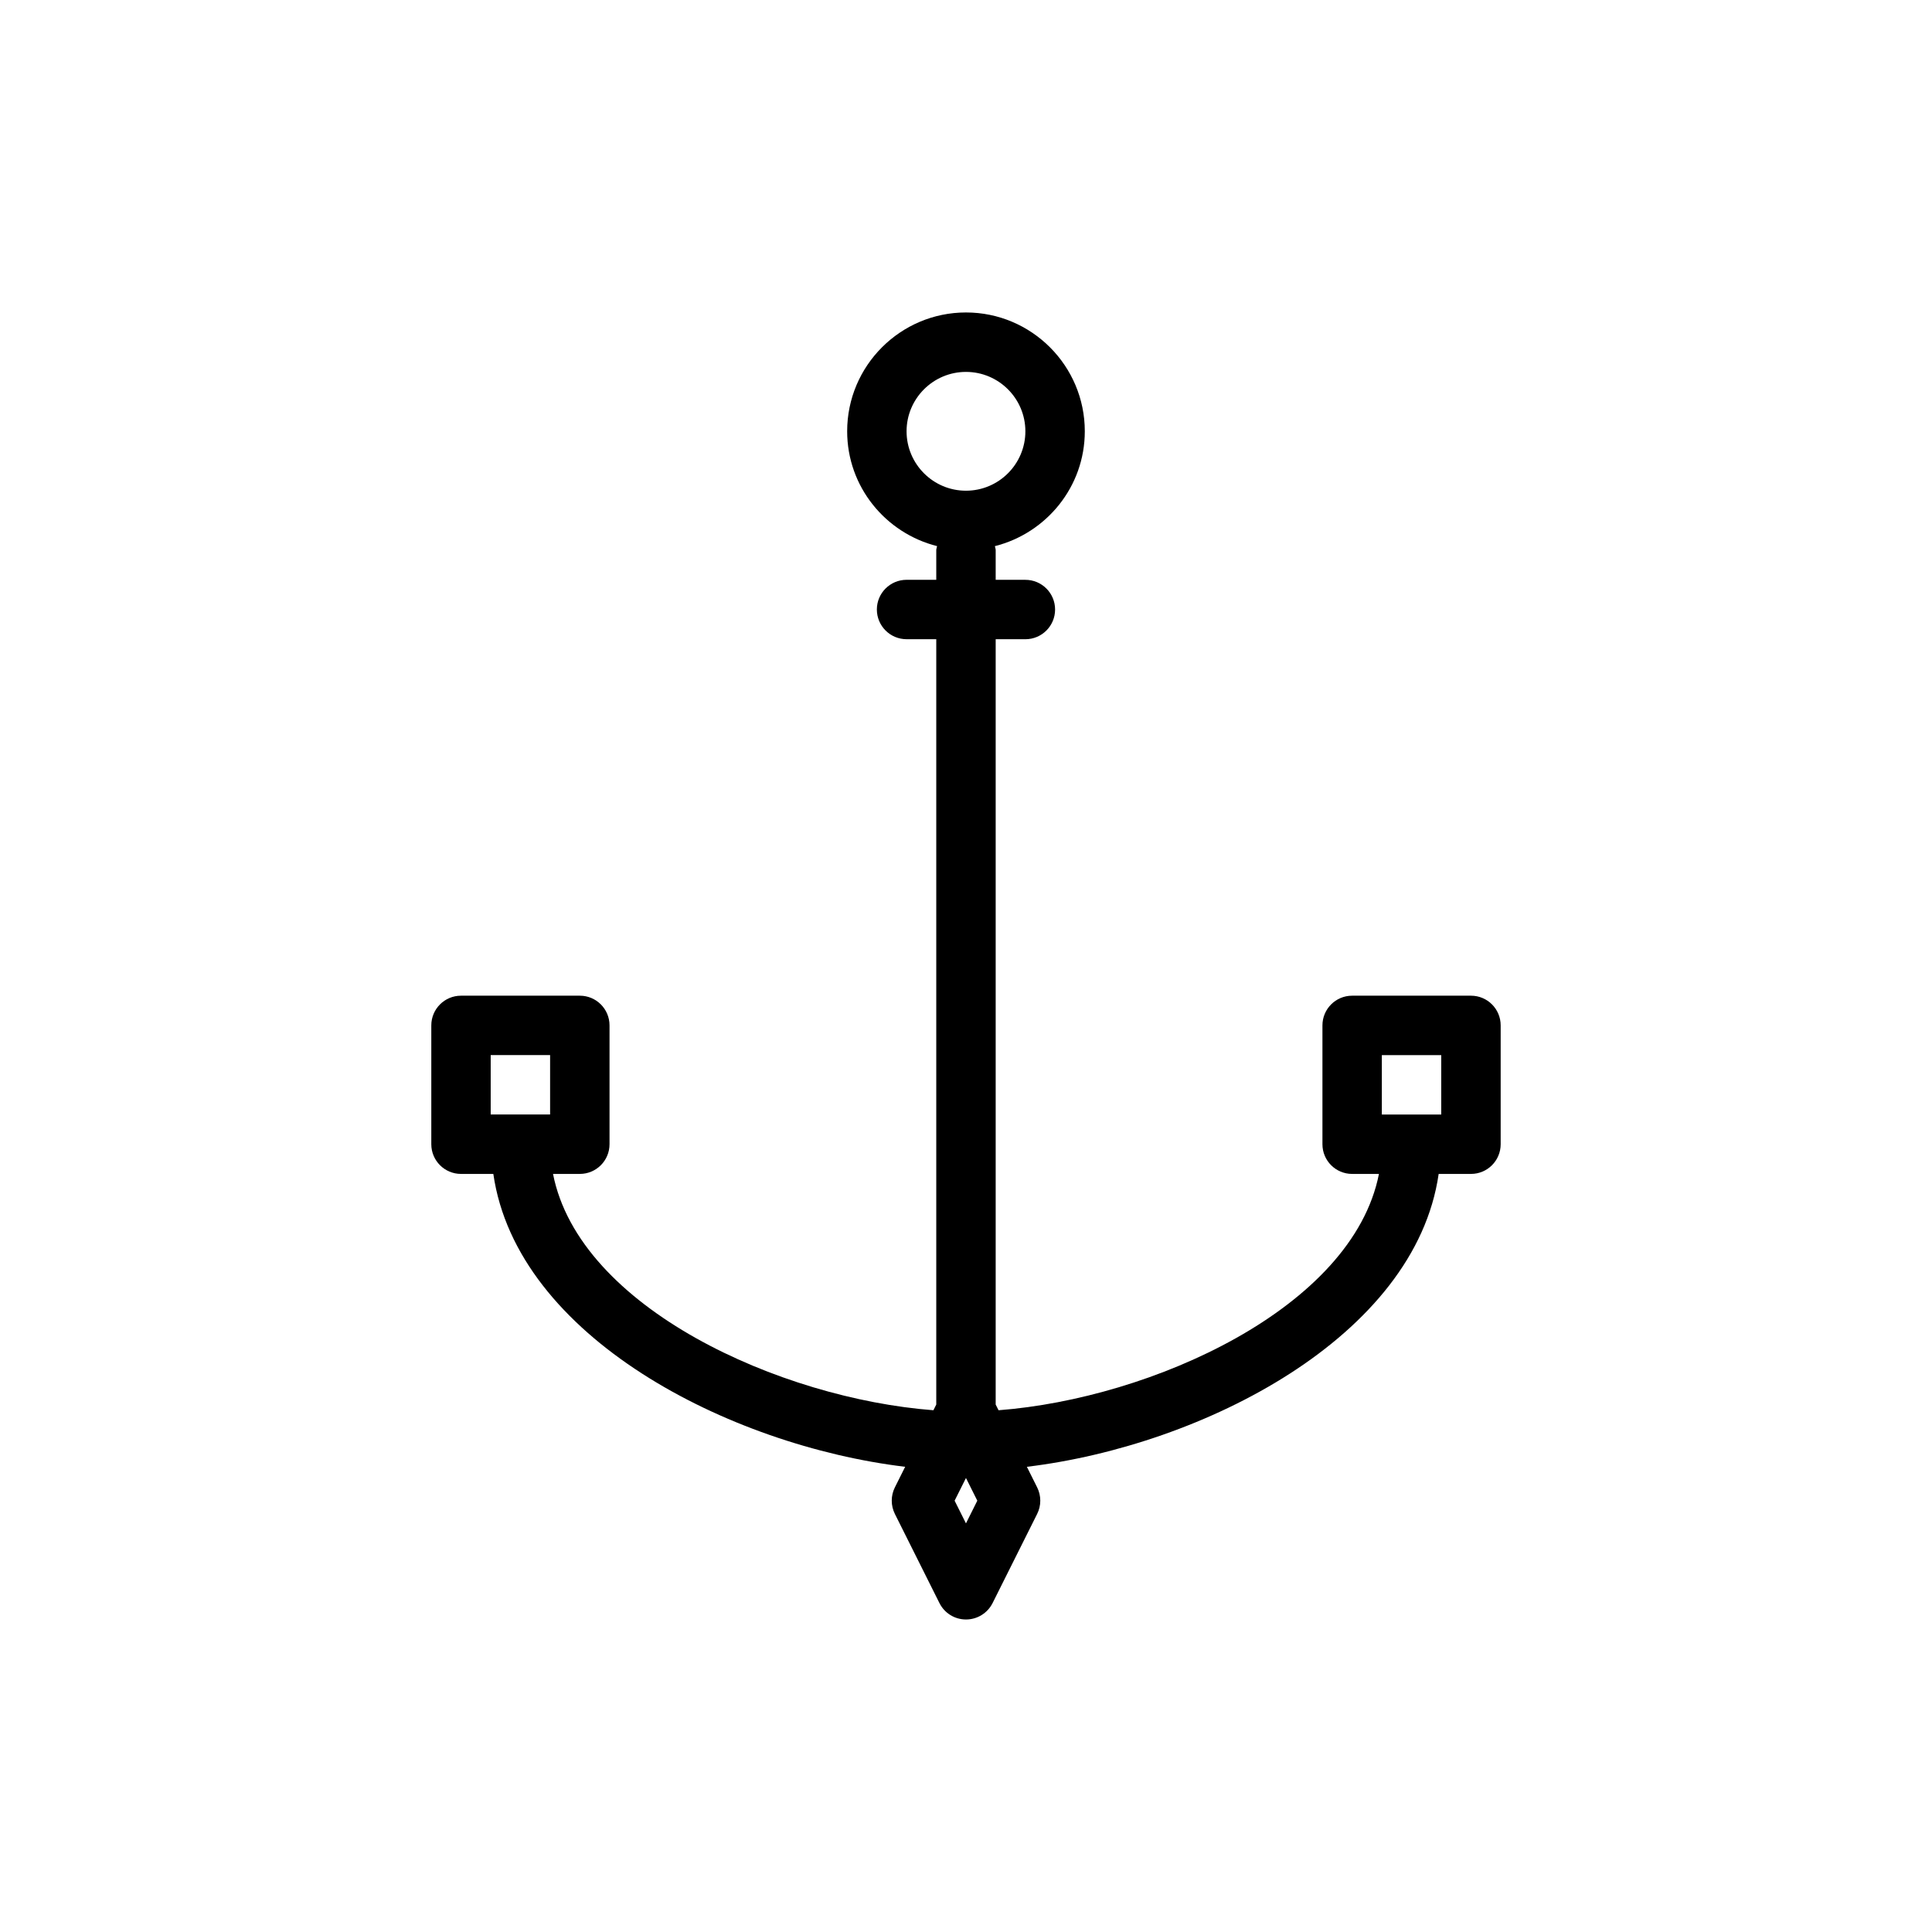
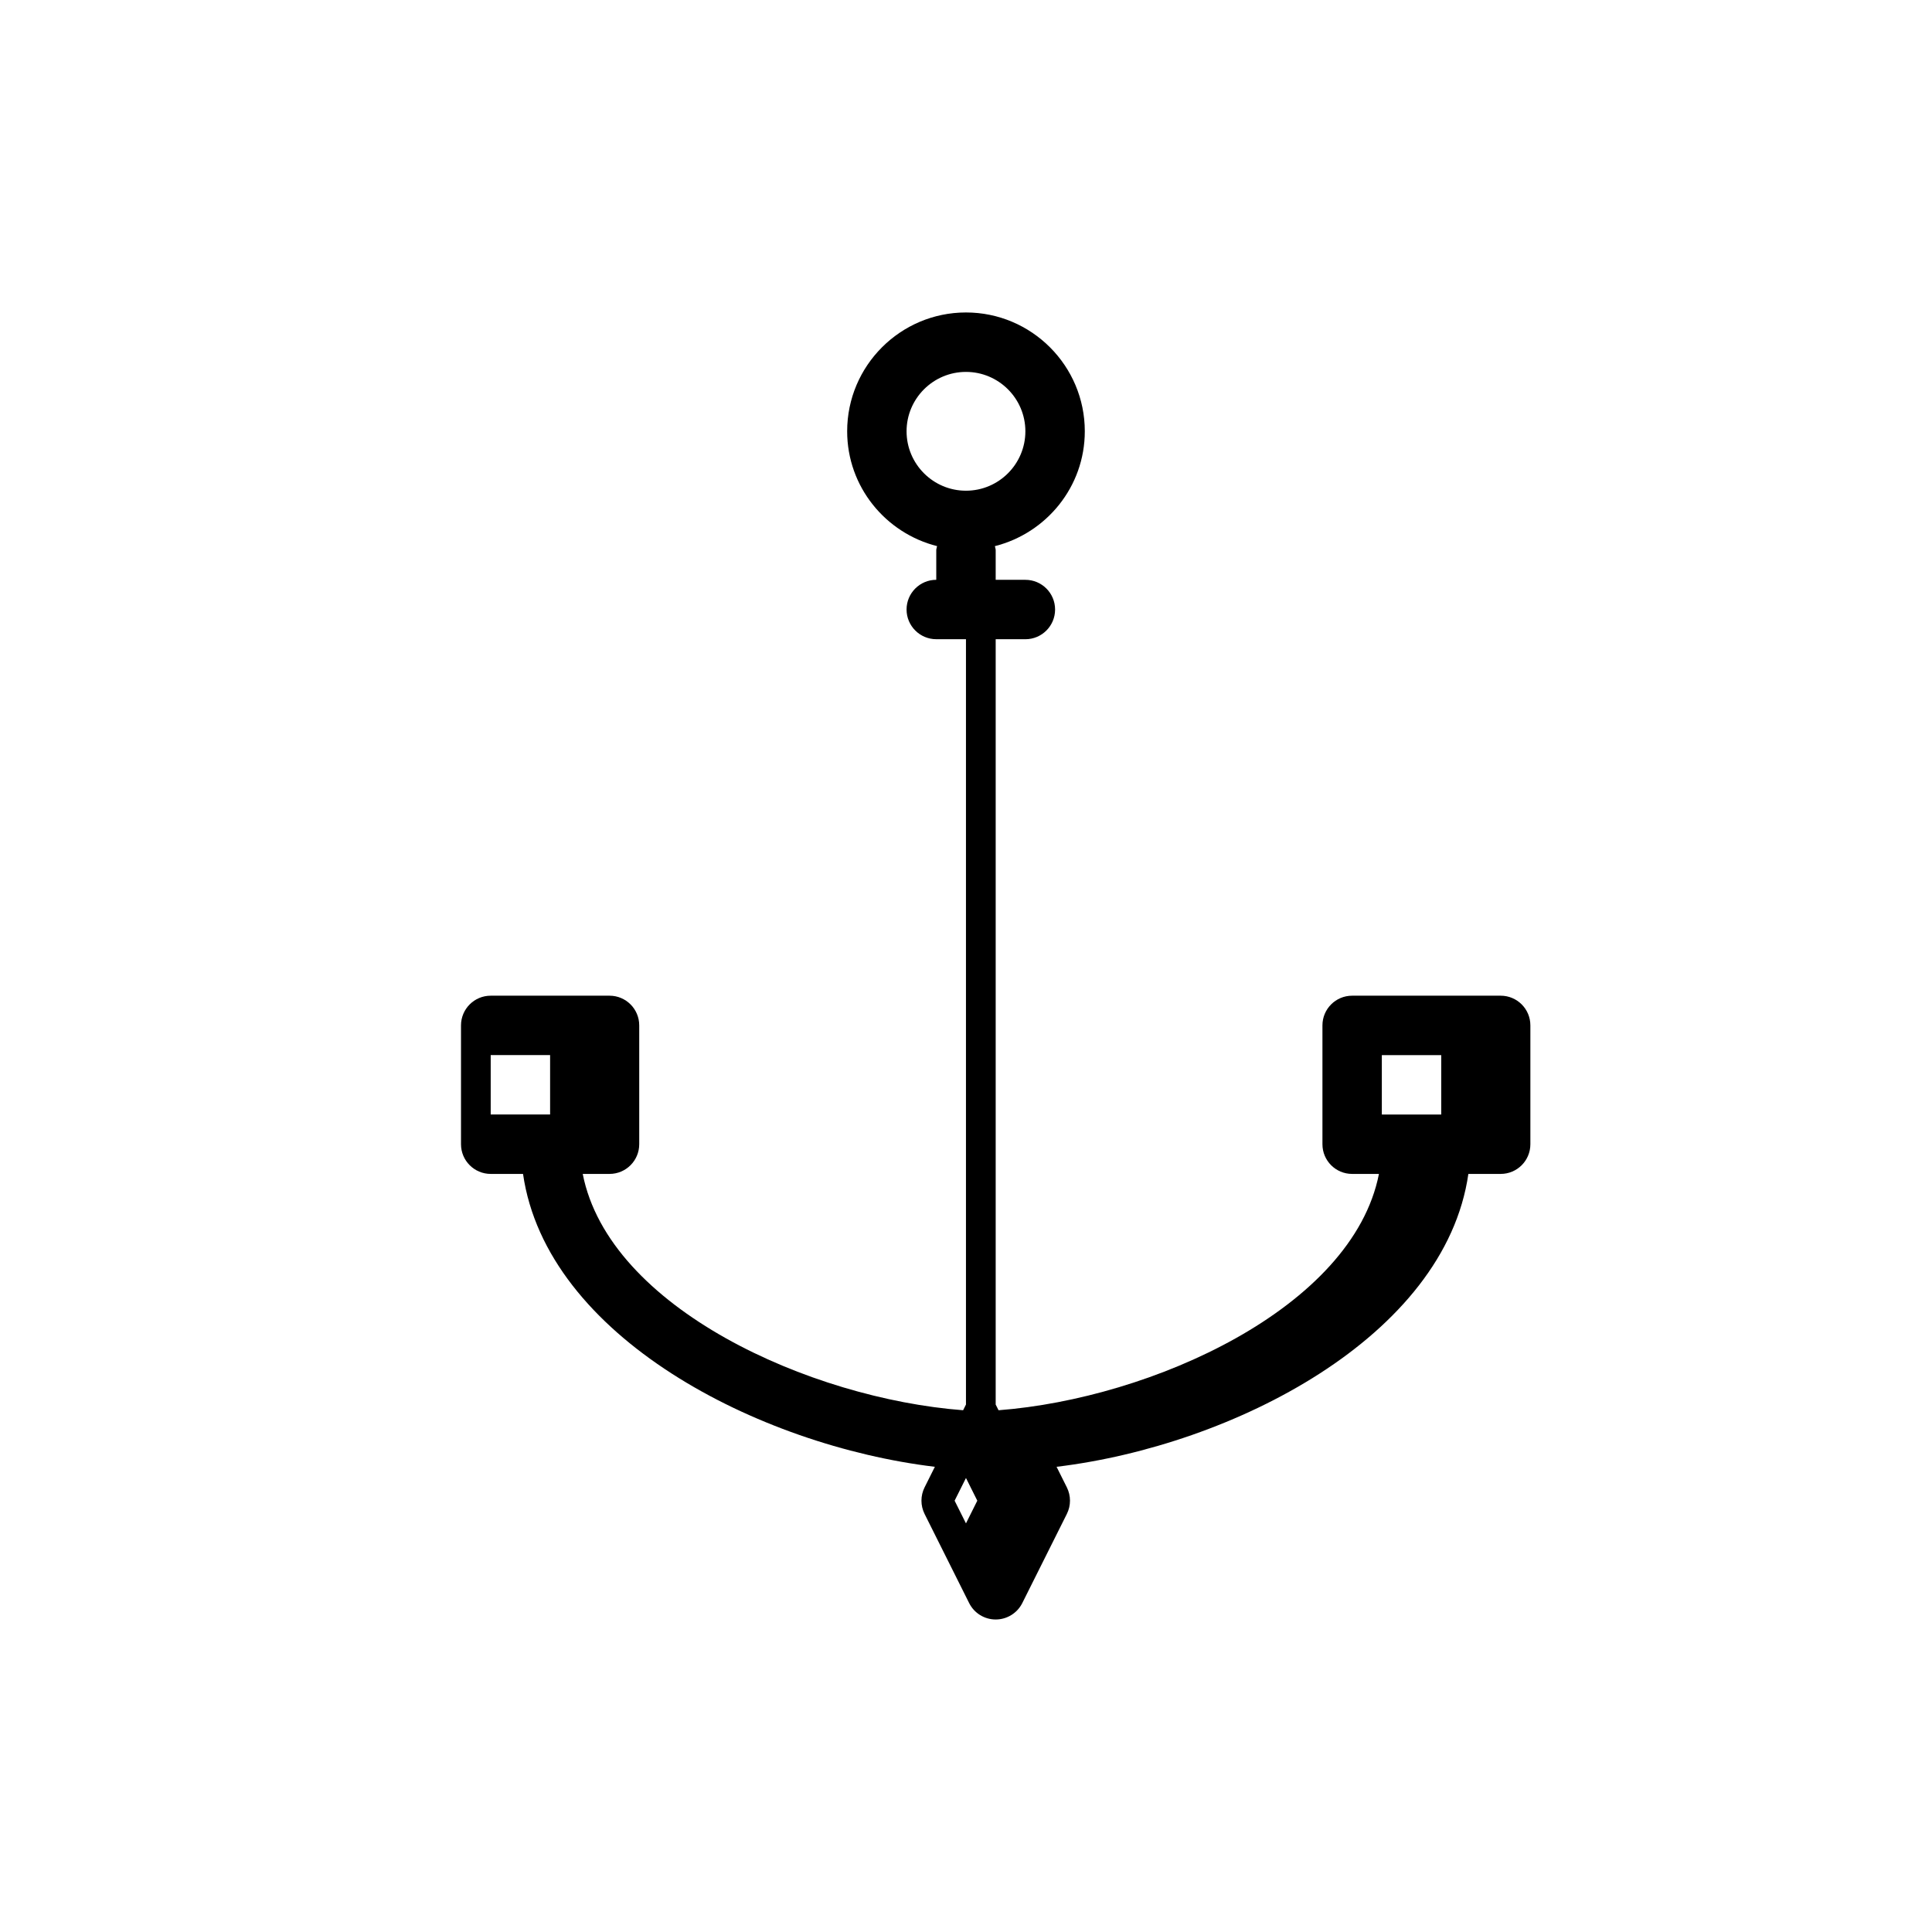
<svg xmlns="http://www.w3.org/2000/svg" fill="#000000" width="800px" height="800px" version="1.1" viewBox="144 144 512 512">
-   <path d="m533.82 407.87h-31.488c-4.352 0-7.871 3.519-7.871 7.871v31.488c0 4.352 3.519 7.871 7.871 7.871h7.102c-7 35.574-60.309 59.535-100.81 62.629l-0.758-1.508v-202.82h7.871c4.352 0 7.871-3.527 7.871-7.871s-3.519-7.871-7.871-7.871h-7.871v-7.871c0-0.371-0.164-0.691-0.211-1.055 13.648-3.441 23.828-15.73 23.828-30.438 0-17.367-14.121-31.488-31.488-31.488s-31.488 14.121-31.488 31.488c0 14.703 10.18 26.992 23.828 30.434-0.047 0.363-0.215 0.688-0.215 1.055v7.871h-7.871c-4.344 0-7.871 3.527-7.871 7.871s3.527 7.871 7.871 7.871h7.871v202.82l-0.754 1.512c-40.5-3.09-93.82-27.055-100.81-62.629h7.102c4.344 0 7.871-3.519 7.871-7.871v-31.488c0-4.352-3.527-7.871-7.871-7.871h-31.488c-4.344 0-7.871 3.519-7.871 7.871v31.488c0 4.352 3.527 7.871 7.871 7.871h8.566c6.219 43.18 62.426 71.996 109.14 77.617l-2.723 5.449c-1.109 2.211-1.109 4.824 0 7.047l11.809 23.617c1.328 2.668 4.051 4.352 7.035 4.352s5.707-1.684 7.047-4.352l11.809-23.617c1.109-2.211 1.109-4.824 0-7.047l-2.723-5.449c46.711-5.629 102.91-34.441 109.13-77.617h8.562c4.352 0 7.871-3.519 7.871-7.871v-31.488c0-4.352-3.519-7.871-7.871-7.871zm-149.57-149.57c0-8.684 7.062-15.742 15.742-15.742 8.684 0 15.742 7.062 15.742 15.742 0 8.684-7.062 15.742-15.742 15.742-8.68 0.004-15.742-7.059-15.742-15.742zm-110.21 165.31h15.742v15.742h-15.742zm125.95 124.1-3.008-6.016 3.008-6.016 3.004 6.016zm125.95-108.35h-15.742v-15.742h15.742z" />
+   <path d="m533.82 407.87h-31.488c-4.352 0-7.871 3.519-7.871 7.871v31.488c0 4.352 3.519 7.871 7.871 7.871h7.102c-7 35.574-60.309 59.535-100.81 62.629l-0.758-1.508v-202.82h7.871c4.352 0 7.871-3.527 7.871-7.871s-3.519-7.871-7.871-7.871h-7.871v-7.871c0-0.371-0.164-0.691-0.211-1.055 13.648-3.441 23.828-15.73 23.828-30.438 0-17.367-14.121-31.488-31.488-31.488s-31.488 14.121-31.488 31.488c0 14.703 10.18 26.992 23.828 30.434-0.047 0.363-0.215 0.688-0.215 1.055v7.871c-4.344 0-7.871 3.527-7.871 7.871s3.527 7.871 7.871 7.871h7.871v202.82l-0.754 1.512c-40.5-3.09-93.82-27.055-100.81-62.629h7.102c4.344 0 7.871-3.519 7.871-7.871v-31.488c0-4.352-3.527-7.871-7.871-7.871h-31.488c-4.344 0-7.871 3.519-7.871 7.871v31.488c0 4.352 3.527 7.871 7.871 7.871h8.566c6.219 43.18 62.426 71.996 109.14 77.617l-2.723 5.449c-1.109 2.211-1.109 4.824 0 7.047l11.809 23.617c1.328 2.668 4.051 4.352 7.035 4.352s5.707-1.684 7.047-4.352l11.809-23.617c1.109-2.211 1.109-4.824 0-7.047l-2.723-5.449c46.711-5.629 102.91-34.441 109.13-77.617h8.562c4.352 0 7.871-3.519 7.871-7.871v-31.488c0-4.352-3.519-7.871-7.871-7.871zm-149.57-149.57c0-8.684 7.062-15.742 15.742-15.742 8.684 0 15.742 7.062 15.742 15.742 0 8.684-7.062 15.742-15.742 15.742-8.68 0.004-15.742-7.059-15.742-15.742zm-110.21 165.31h15.742v15.742h-15.742zm125.95 124.1-3.008-6.016 3.008-6.016 3.004 6.016zm125.95-108.35h-15.742v-15.742h15.742z" />
</svg>